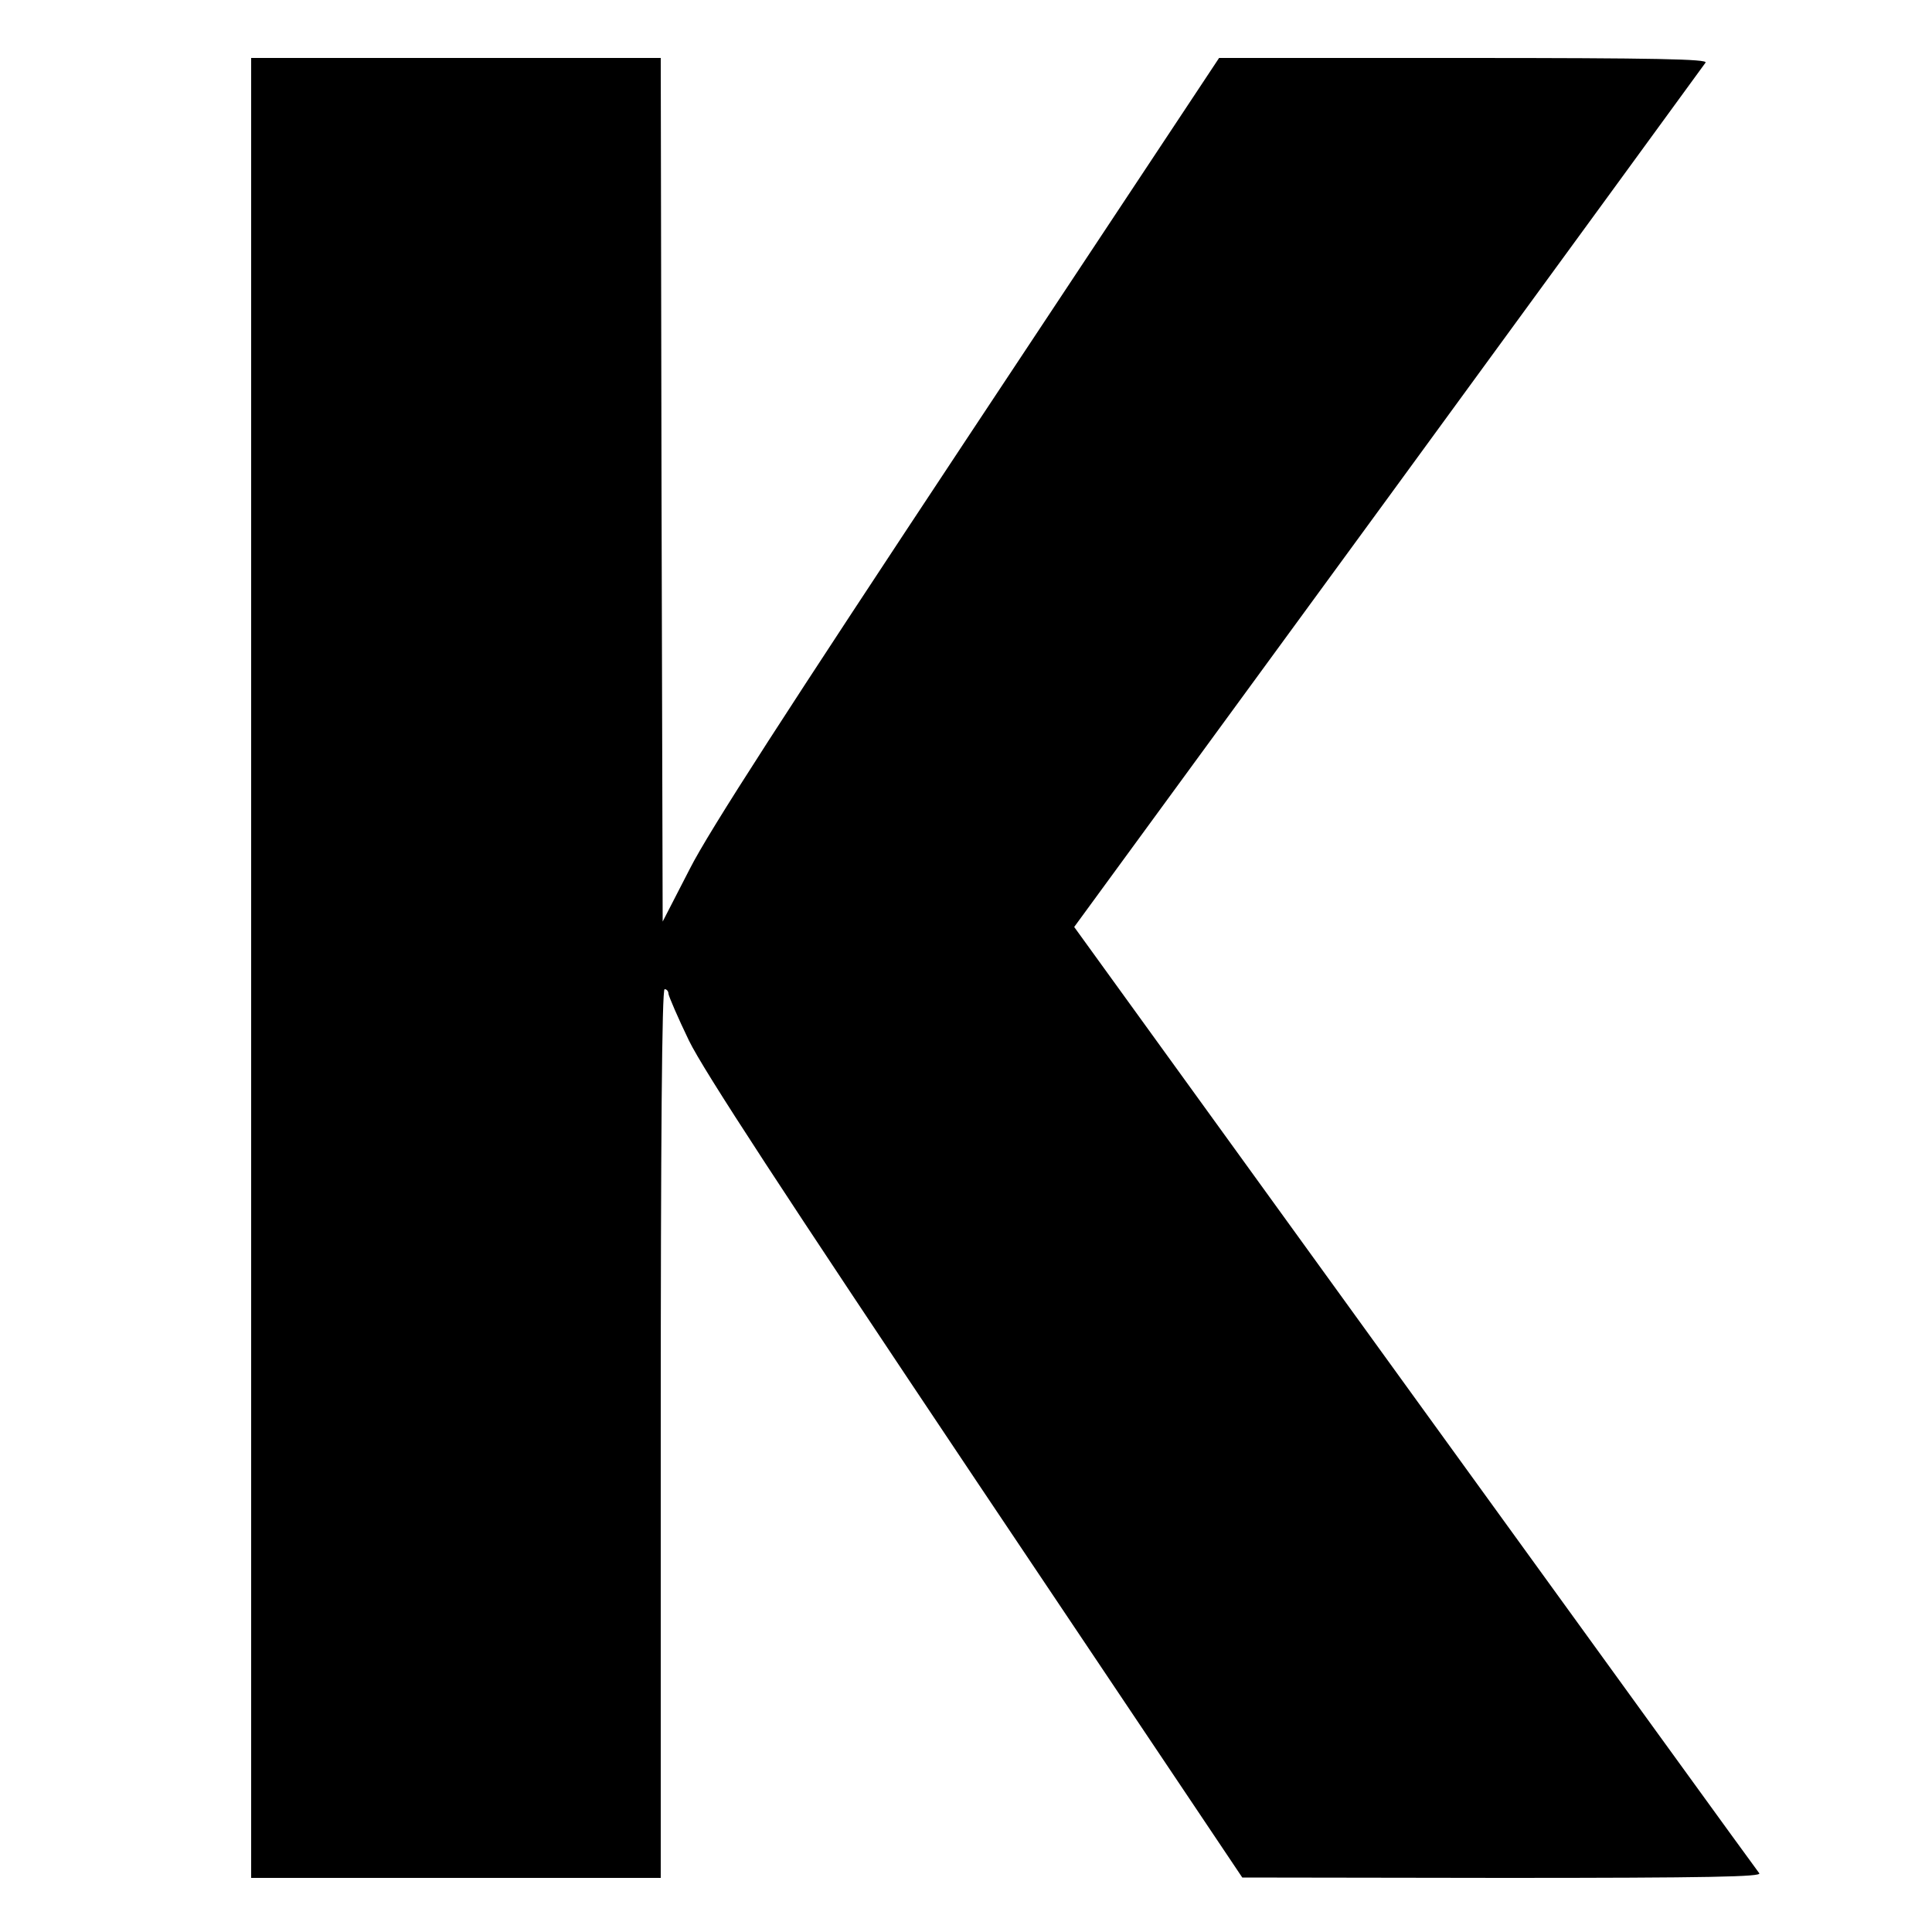
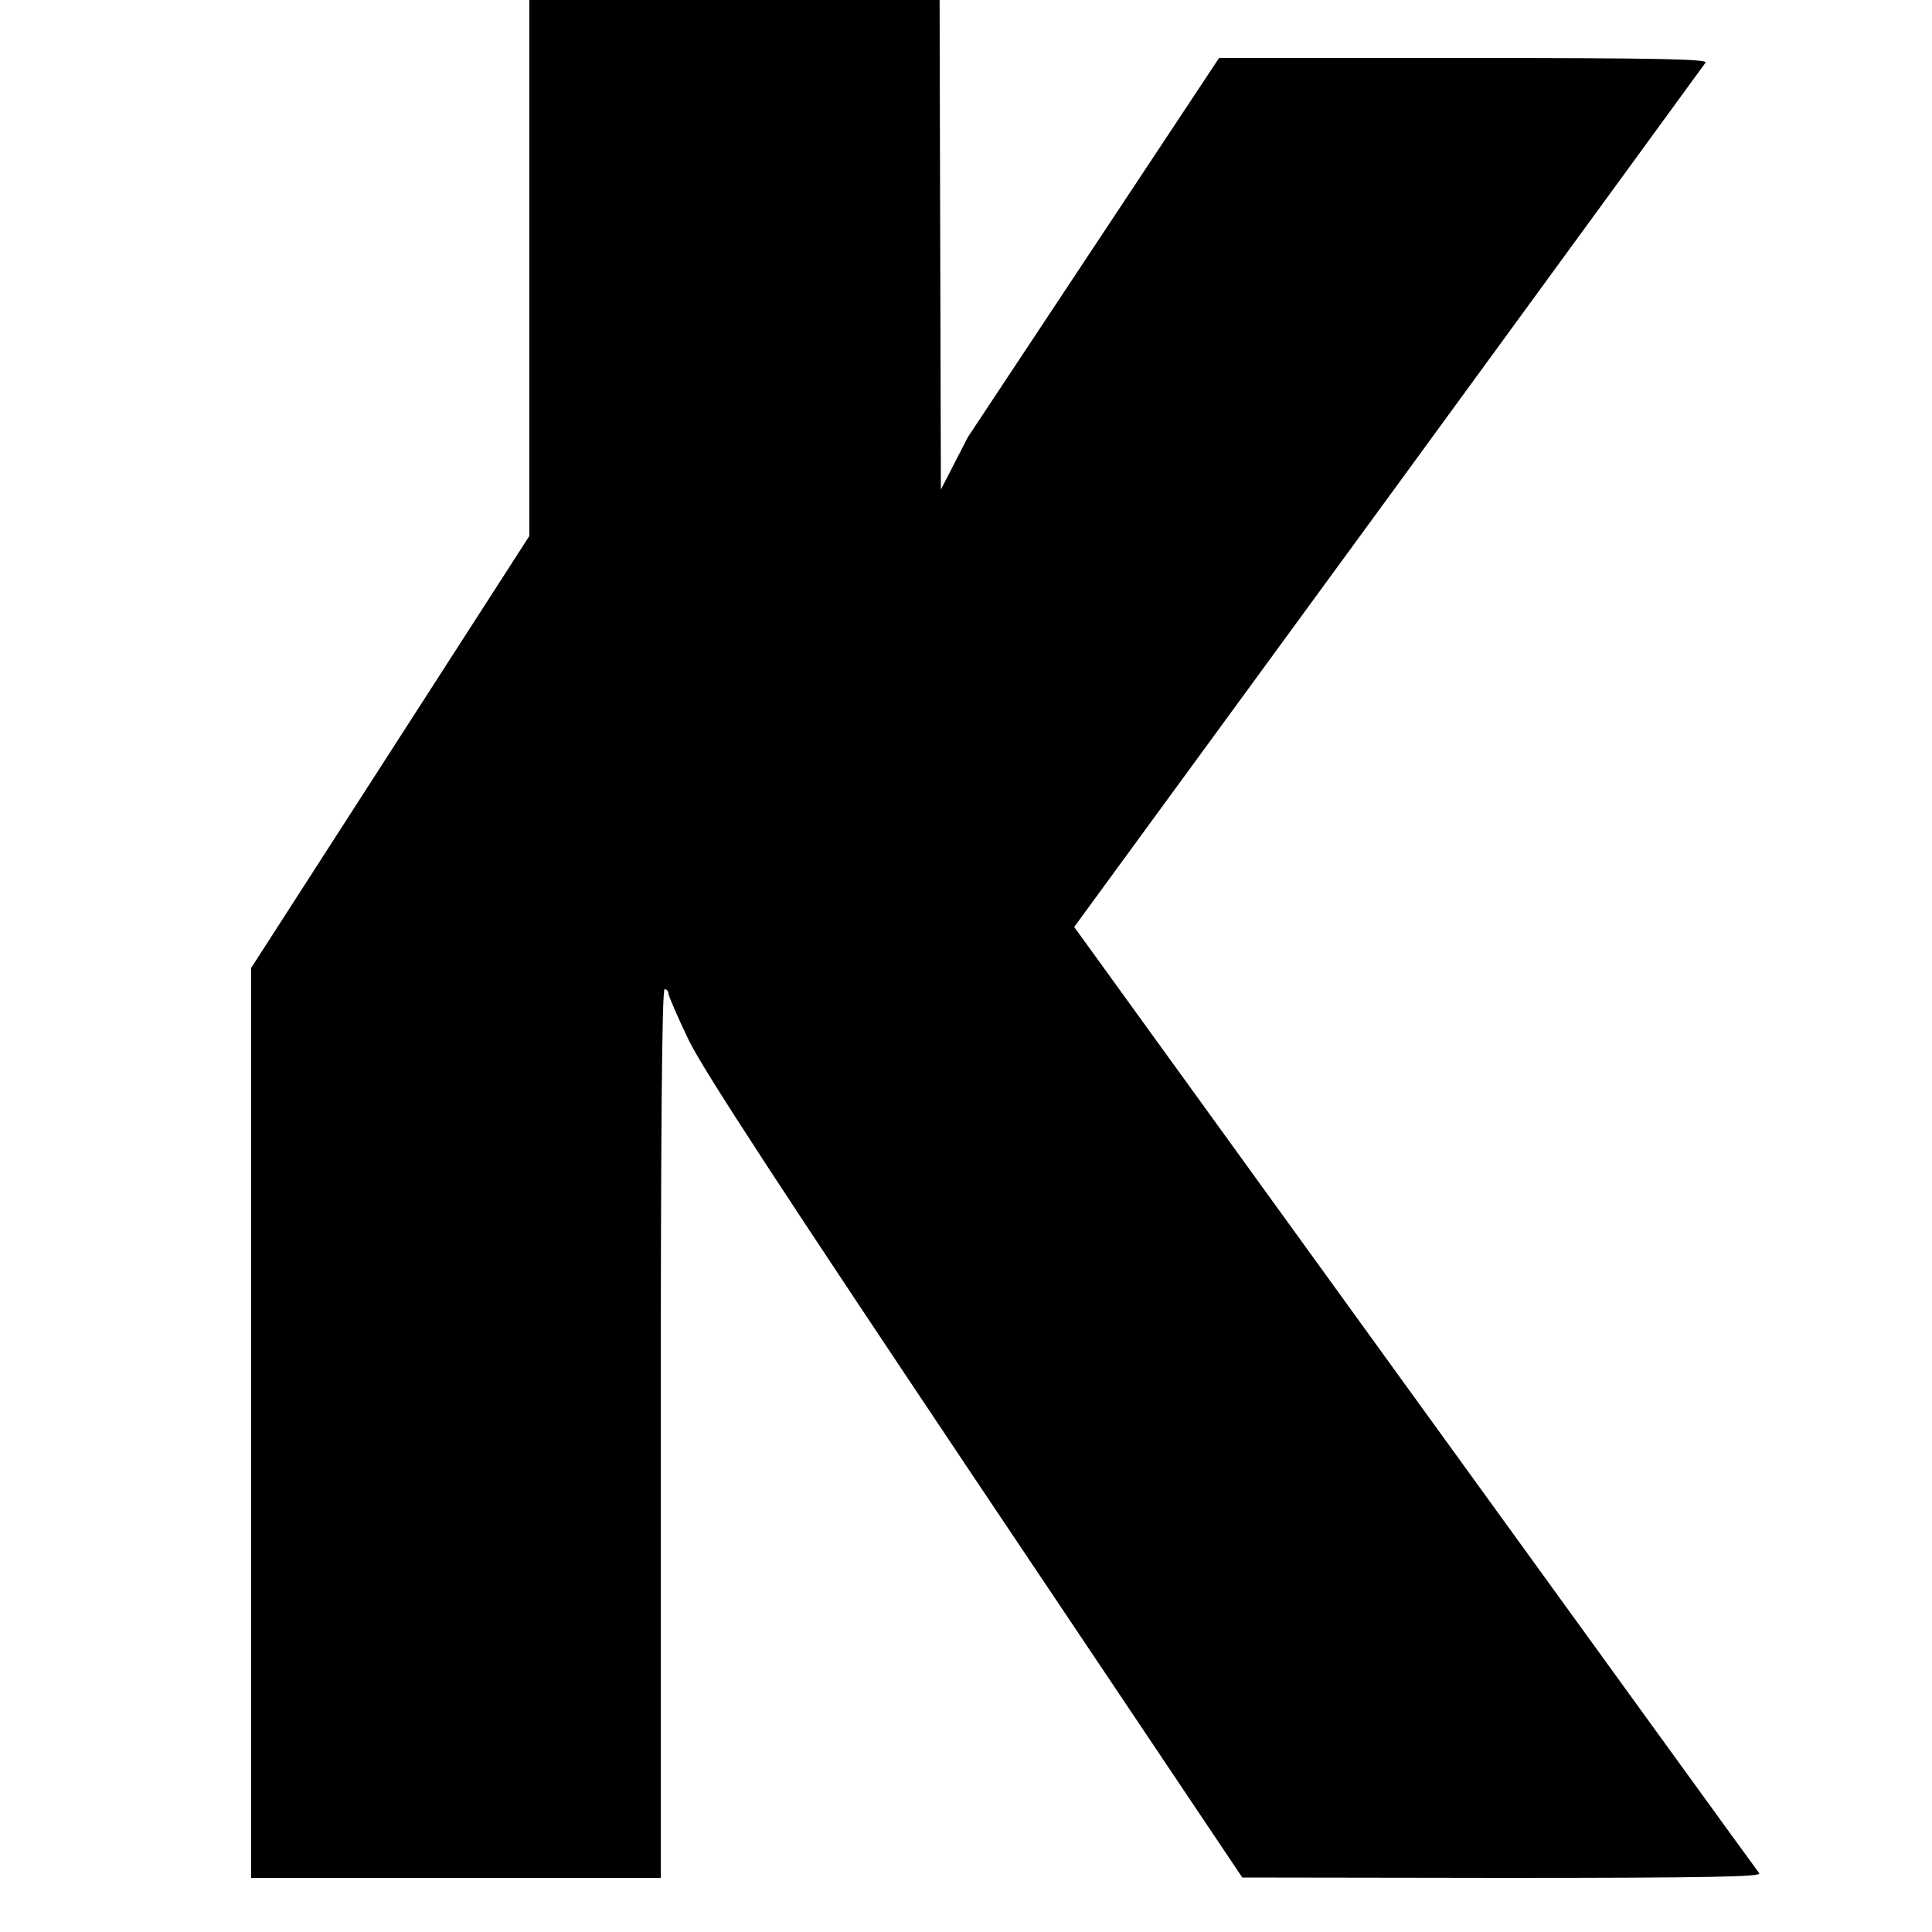
<svg xmlns="http://www.w3.org/2000/svg" version="1.0" width="500pt" height="500pt" viewBox="0 0 500 500" preserveAspectRatio="xMidYMid meet">
  <g transform="translate(0,500) scale(0.1,-0.1)" fill="#000000" stroke="none">
-     <path d="M650 2495 l0 -2355 530 0 530 0 0 1150 c0 760 3 1150 10 1150 6 0 10 -6 10 -12 1 -7 24 -61 53 -121 38 -78 242 -390 742 -1137 l690 -1029 674 -1 c537 0 671 3 664 12 -6 7 -407 561 -892 1231 l-881 1218 813 1112 c447 612 816 1118 821 1125 6 9 -126 12 -626 12 l-633 0 -650 -981 c-468 -707 -670 -1019 -720 -1118 l-70 -136 -3 1118 -2 1117 -530 0 -530 0 0 -2355z" />
+     <path d="M650 2495 l0 -2355 530 0 530 0 0 1150 c0 760 3 1150 10 1150 6 0 10 -6 10 -12 1 -7 24 -61 53 -121 38 -78 242 -390 742 -1137 l690 -1029 674 -1 c537 0 671 3 664 12 -6 7 -407 561 -892 1231 l-881 1218 813 1112 c447 612 816 1118 821 1125 6 9 -126 12 -626 12 l-633 0 -650 -981 l-70 -136 -3 1118 -2 1117 -530 0 -530 0 0 -2355z" />
  </g>
</svg>